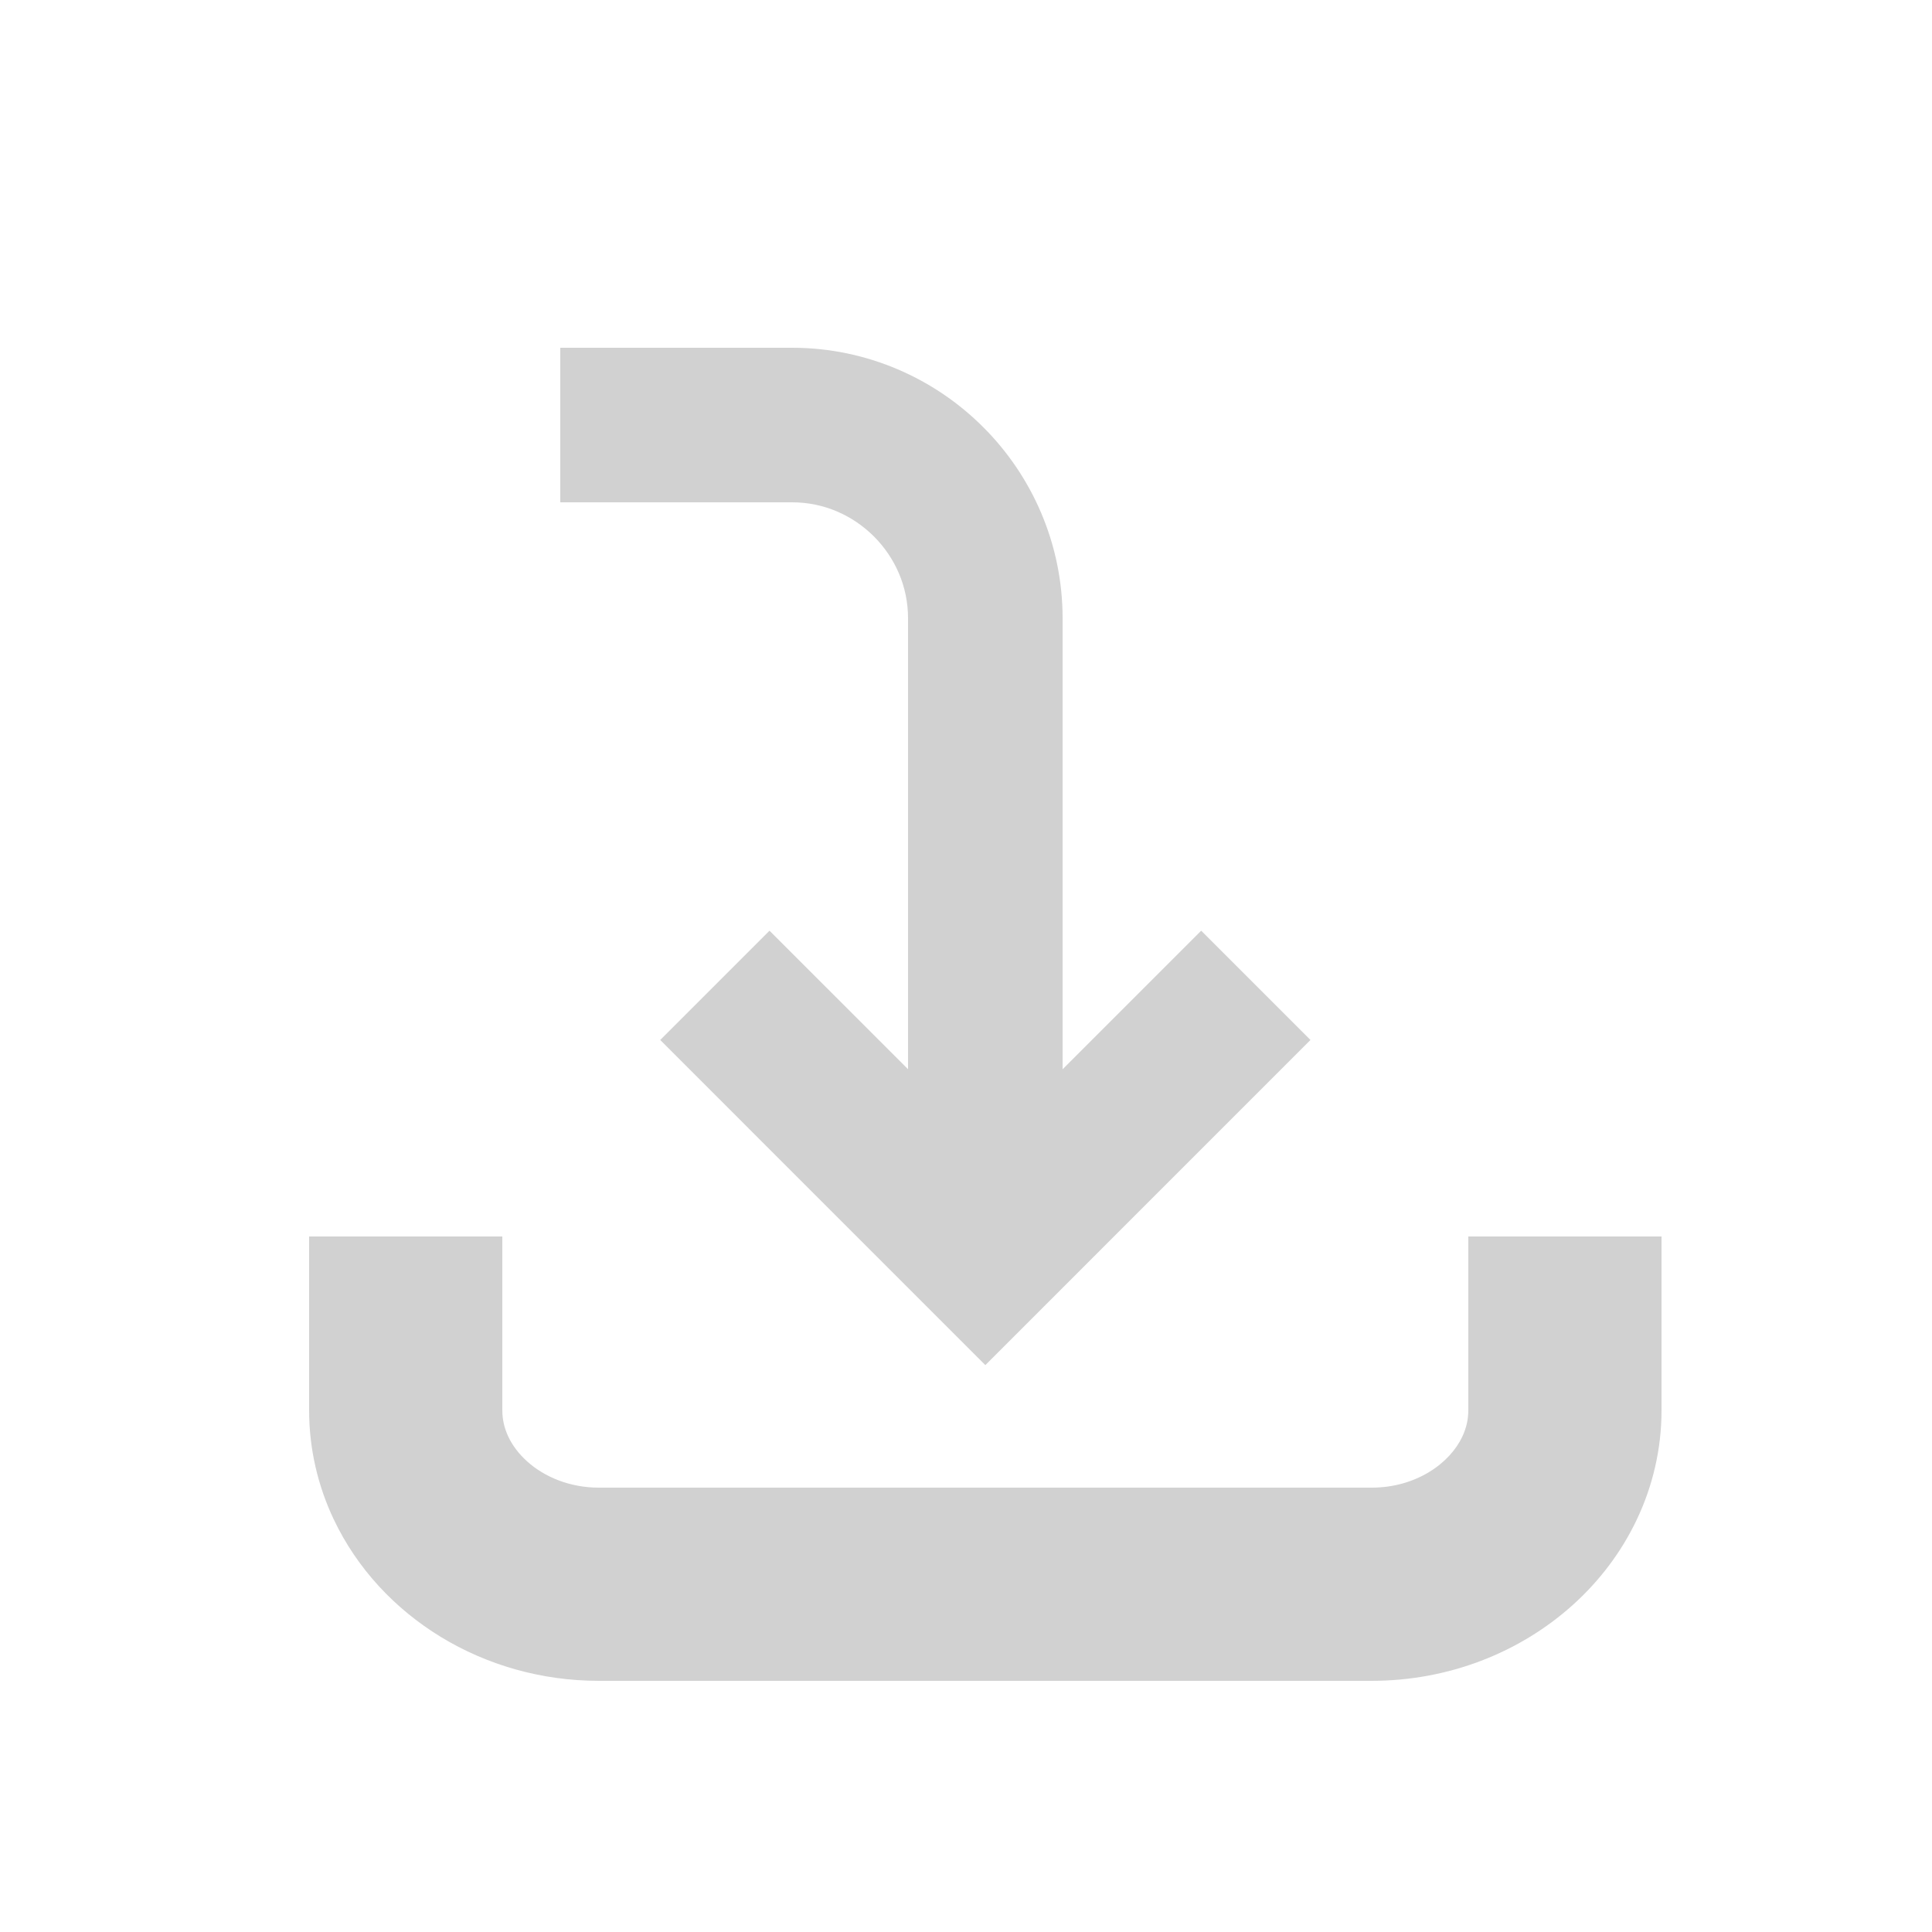
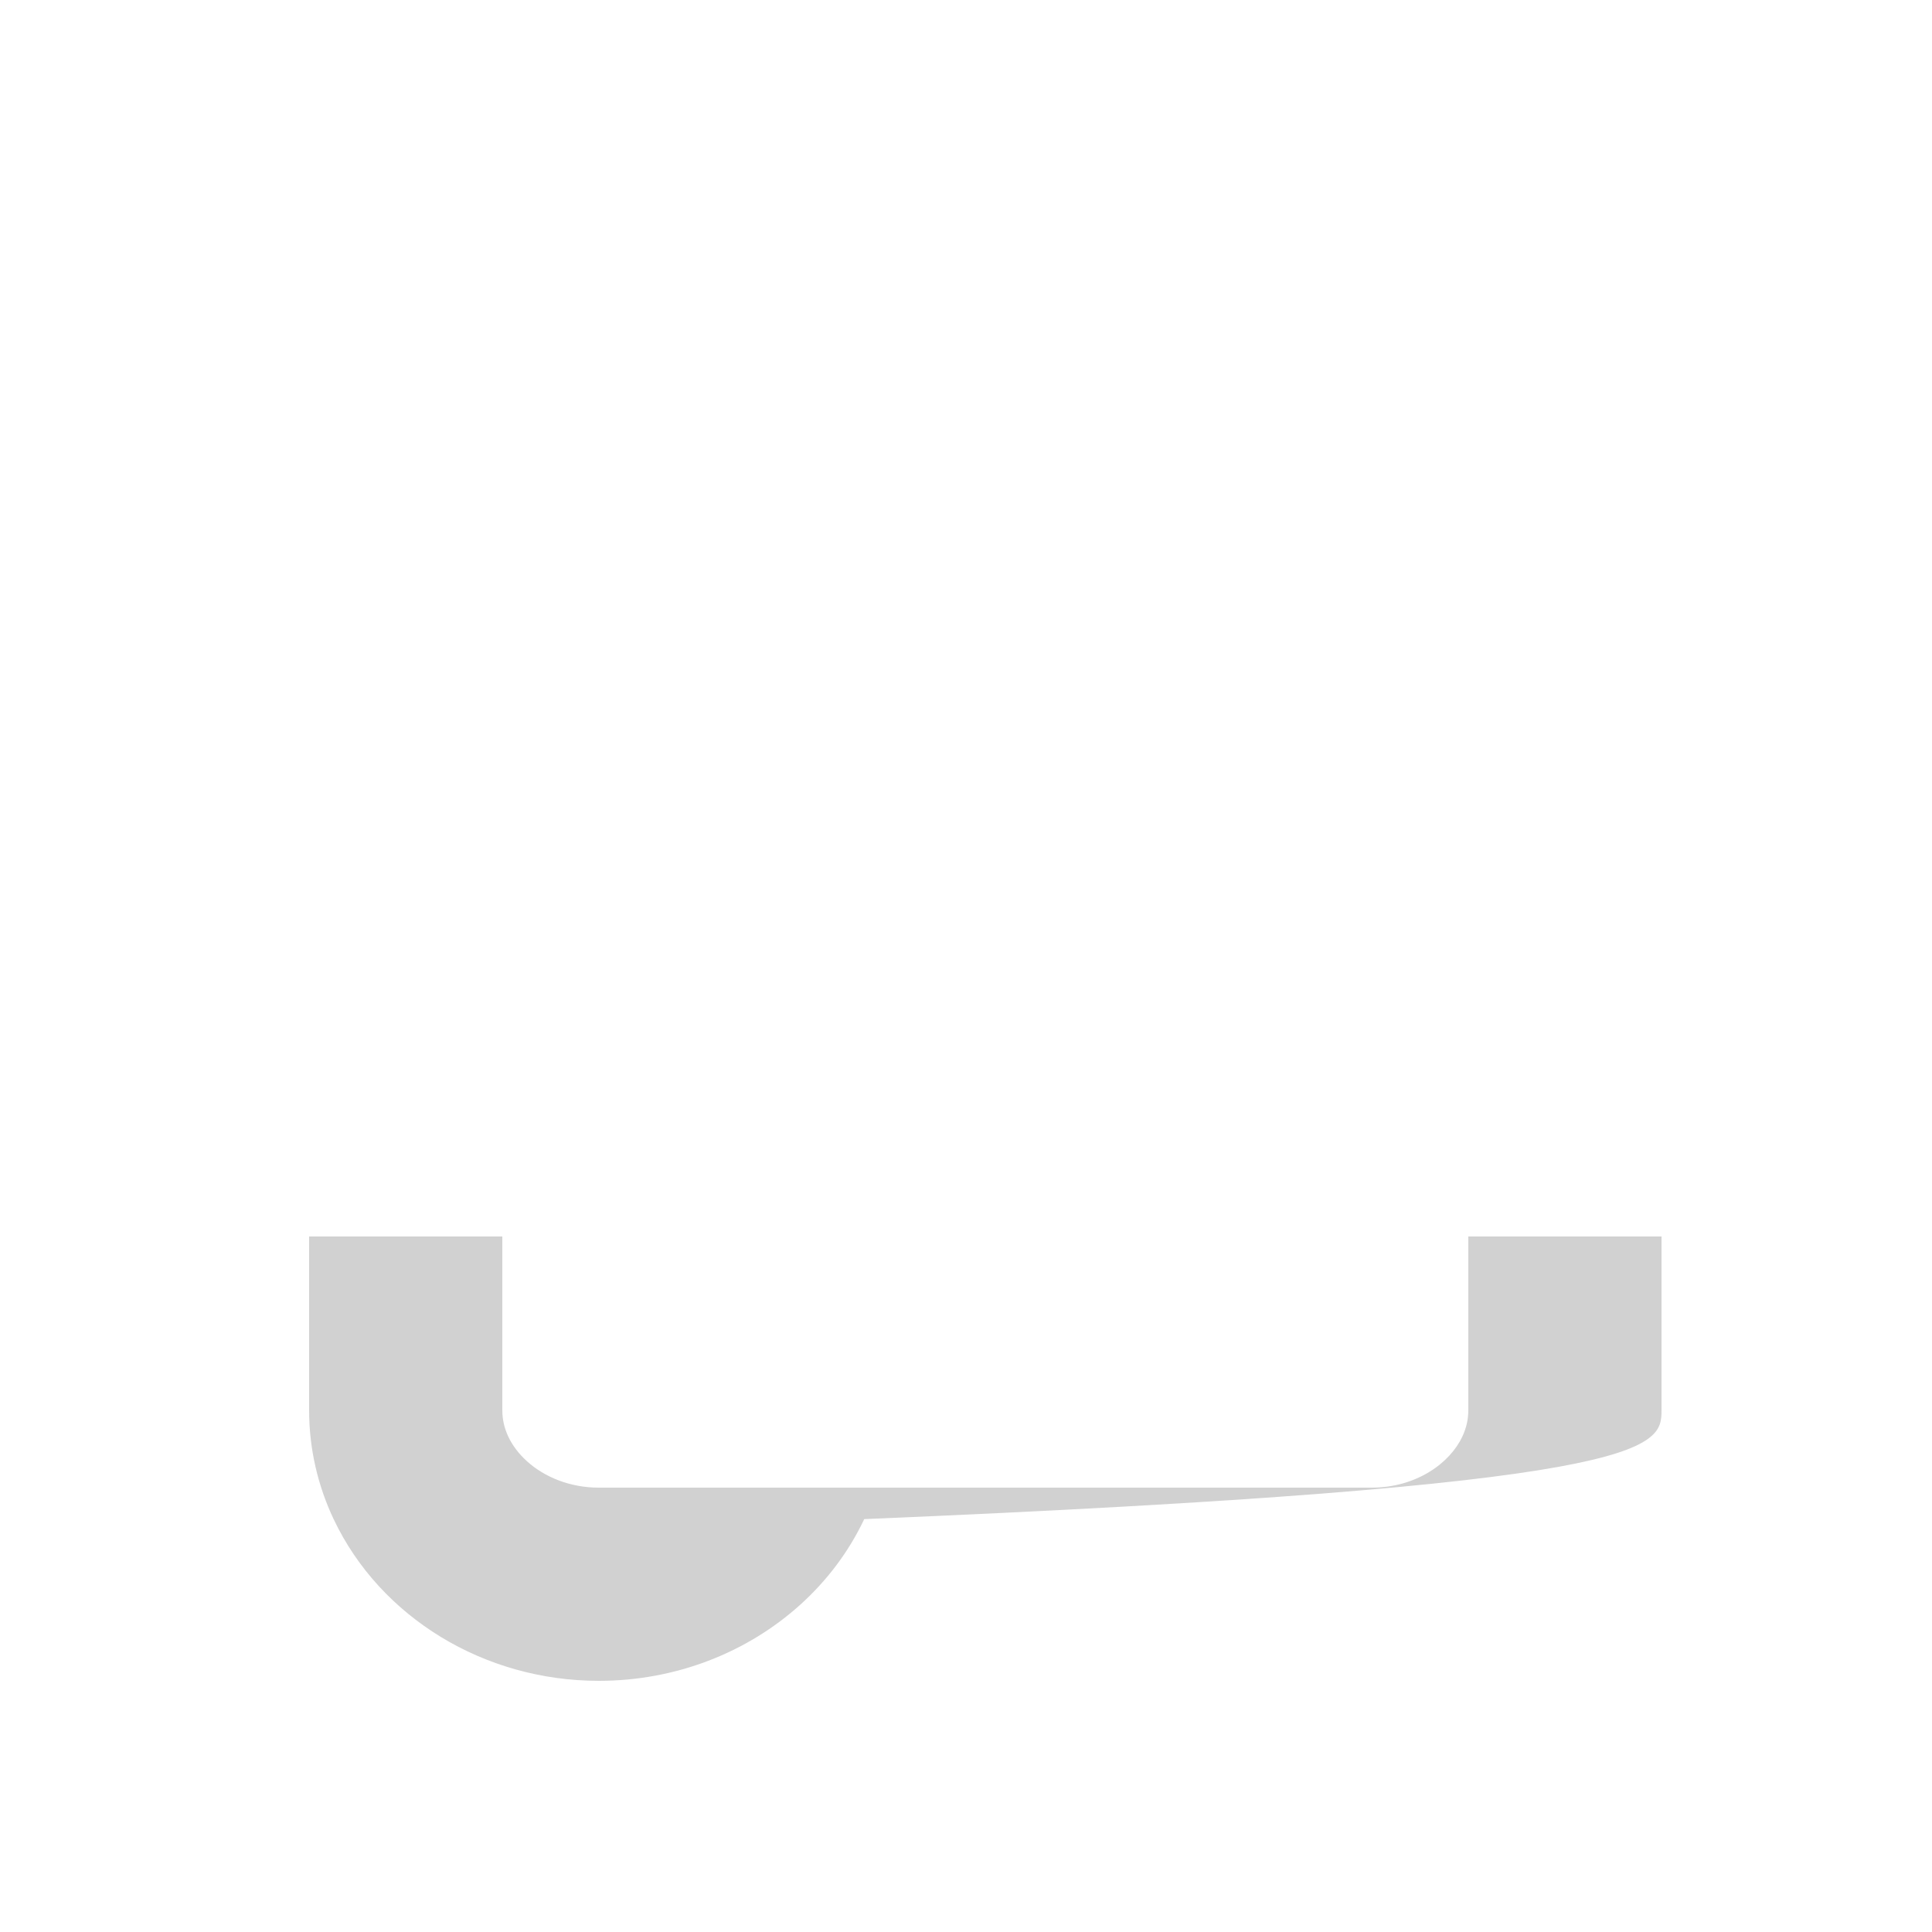
<svg xmlns="http://www.w3.org/2000/svg" version="1.1" x="0px" y="0px" viewBox="0 0 100 100" enable-background="new 0 0 100 100" xml:space="preserve" aria-hidden="true" width="100px" height="100px" style="fill:url(#CerosGradient_iddaaa79bf1);">
  <defs>
    <linearGradient class="cerosgradient" data-cerosgradient="true" id="CerosGradient_iddaaa79bf1" gradientUnits="userSpaceOnUse" x1="50%" y1="100%" x2="50%" y2="0%">
      <stop offset="0%" stop-color="#D1D1D1" />
      <stop offset="100%" stop-color="#D1D1D1" />
    </linearGradient>
    <linearGradient />
  </defs>
  <g>
    <g>
-       <path d="M76,64c0,0.003,0,1.013,0,2.644c0,1.632,0,3.881,0,6.356c-0.002,0.478-0.103,0.916-0.311,1.36    c-0.31,0.661-0.892,1.33-1.71,1.827C73.163,76.686,72.14,77,71,77H31c-1.517,0.003-2.838-0.565-3.718-1.36    c-0.439-0.396-0.764-0.838-0.972-1.279C26.103,73.916,26.002,73.478,26,73c0-2.476,0-4.726,0-6.356s0-2.641,0-2.644H16    c0,0.003,0,1.013,0,2.644c0,1.632,0,3.881,0,6.356c-0.002,1.997,0.46,3.922,1.268,5.629c1.214,2.566,3.175,4.65,5.55,6.099    C25.194,86.176,28.015,87,31,87h40c3.983-0.003,7.662-1.46,10.407-3.927c1.373-1.236,2.518-2.734,3.325-4.444    C85.54,76.922,86.002,74.997,86,73c0-2.476,0-4.726,0-6.356s0-2.641,0-2.644H76z" style="fill:url(#CerosGradient_iddaaa79bf1);" />
-       <path d="M45.234,27.766c1.1,1.106,1.765,2.587,1.766,4.234v23.343l-7.171-7.17l-5.656,5.656l16.828,16.829l16.828-16.829    l-5.656-5.656L55,55.345V32c0.001-3.853-1.584-7.372-4.109-9.891C48.372,19.584,44.853,17.999,41,18H29v8h12    C42.647,26.001,44.128,26.666,45.234,27.766z" style="fill:url(#CerosGradient_iddaaa79bf1);" />
+       <path d="M76,64c0,0.003,0,1.013,0,2.644c0,1.632,0,3.881,0,6.356c-0.002,0.478-0.103,0.916-0.311,1.36    c-0.31,0.661-0.892,1.33-1.71,1.827C73.163,76.686,72.14,77,71,77H31c-1.517,0.003-2.838-0.565-3.718-1.36    c-0.439-0.396-0.764-0.838-0.972-1.279C26.103,73.916,26.002,73.478,26,73c0-2.476,0-4.726,0-6.356s0-2.641,0-2.644H16    c0,0.003,0,1.013,0,2.644c0,1.632,0,3.881,0,6.356c-0.002,1.997,0.46,3.922,1.268,5.629c1.214,2.566,3.175,4.65,5.55,6.099    C25.194,86.176,28.015,87,31,87c3.983-0.003,7.662-1.46,10.407-3.927c1.373-1.236,2.518-2.734,3.325-4.444    C85.54,76.922,86.002,74.997,86,73c0-2.476,0-4.726,0-6.356s0-2.641,0-2.644H76z" style="fill:url(#CerosGradient_iddaaa79bf1);" />
    </g>
  </g>
</svg>